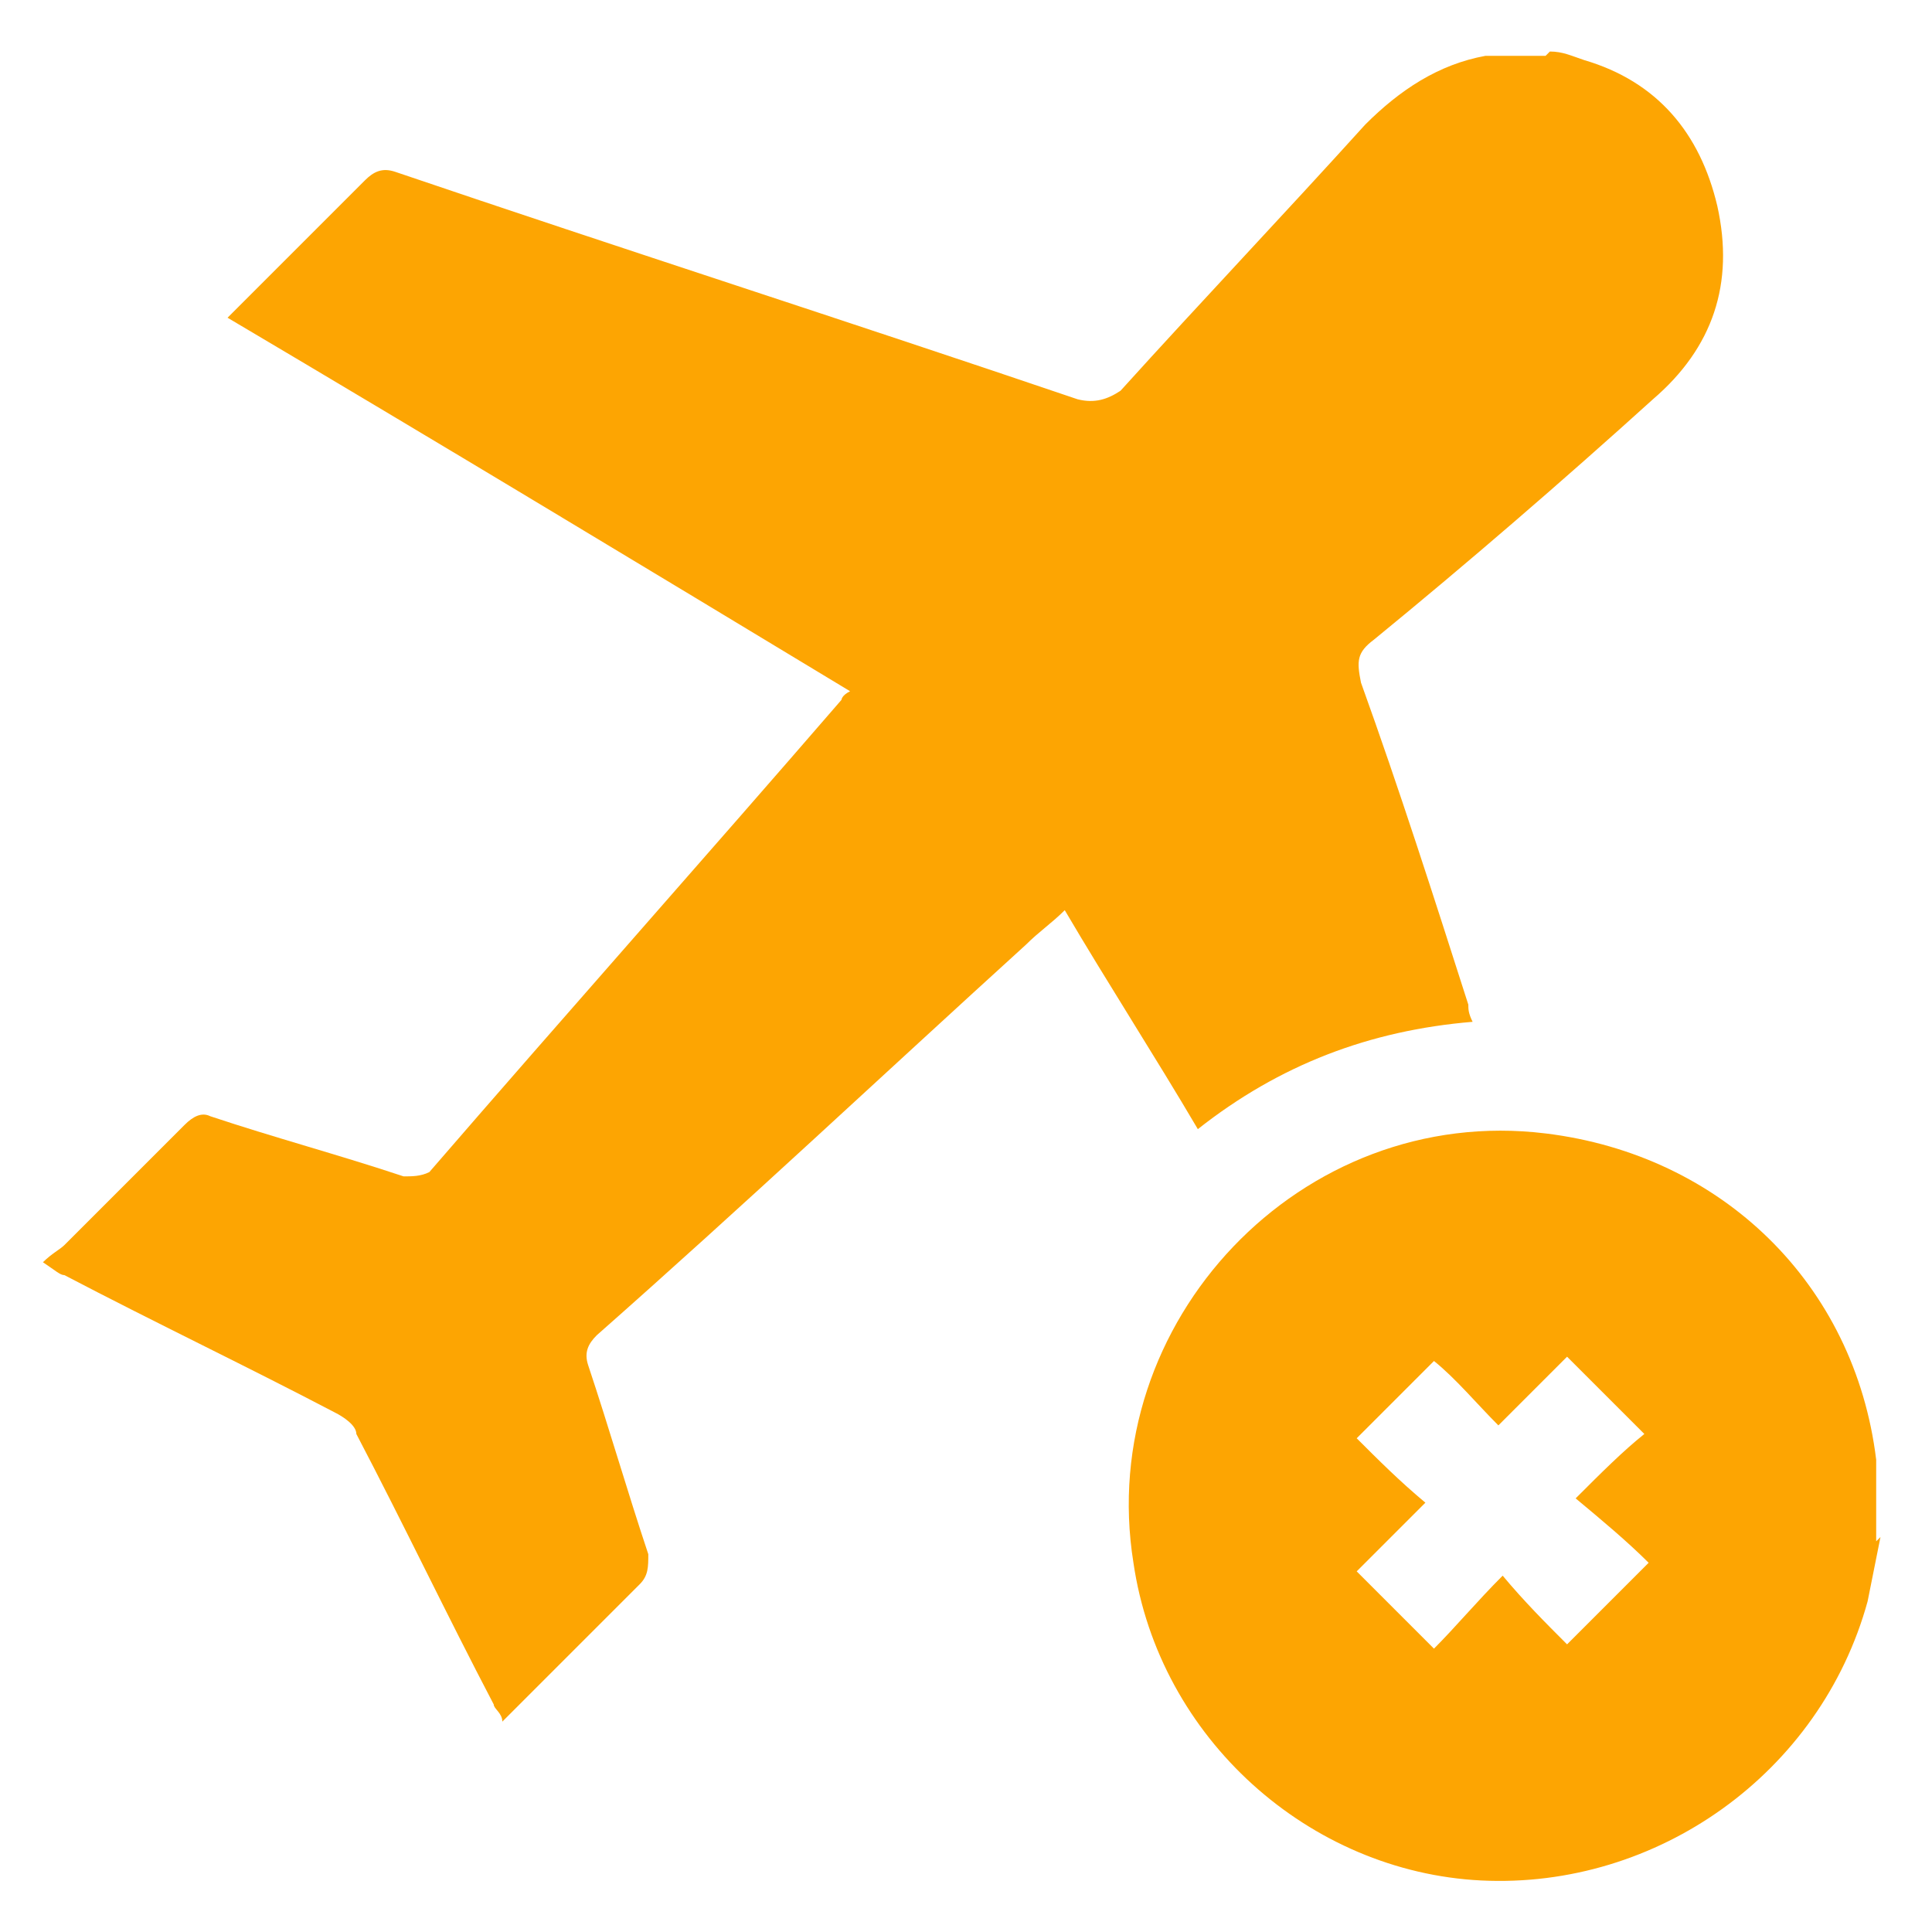
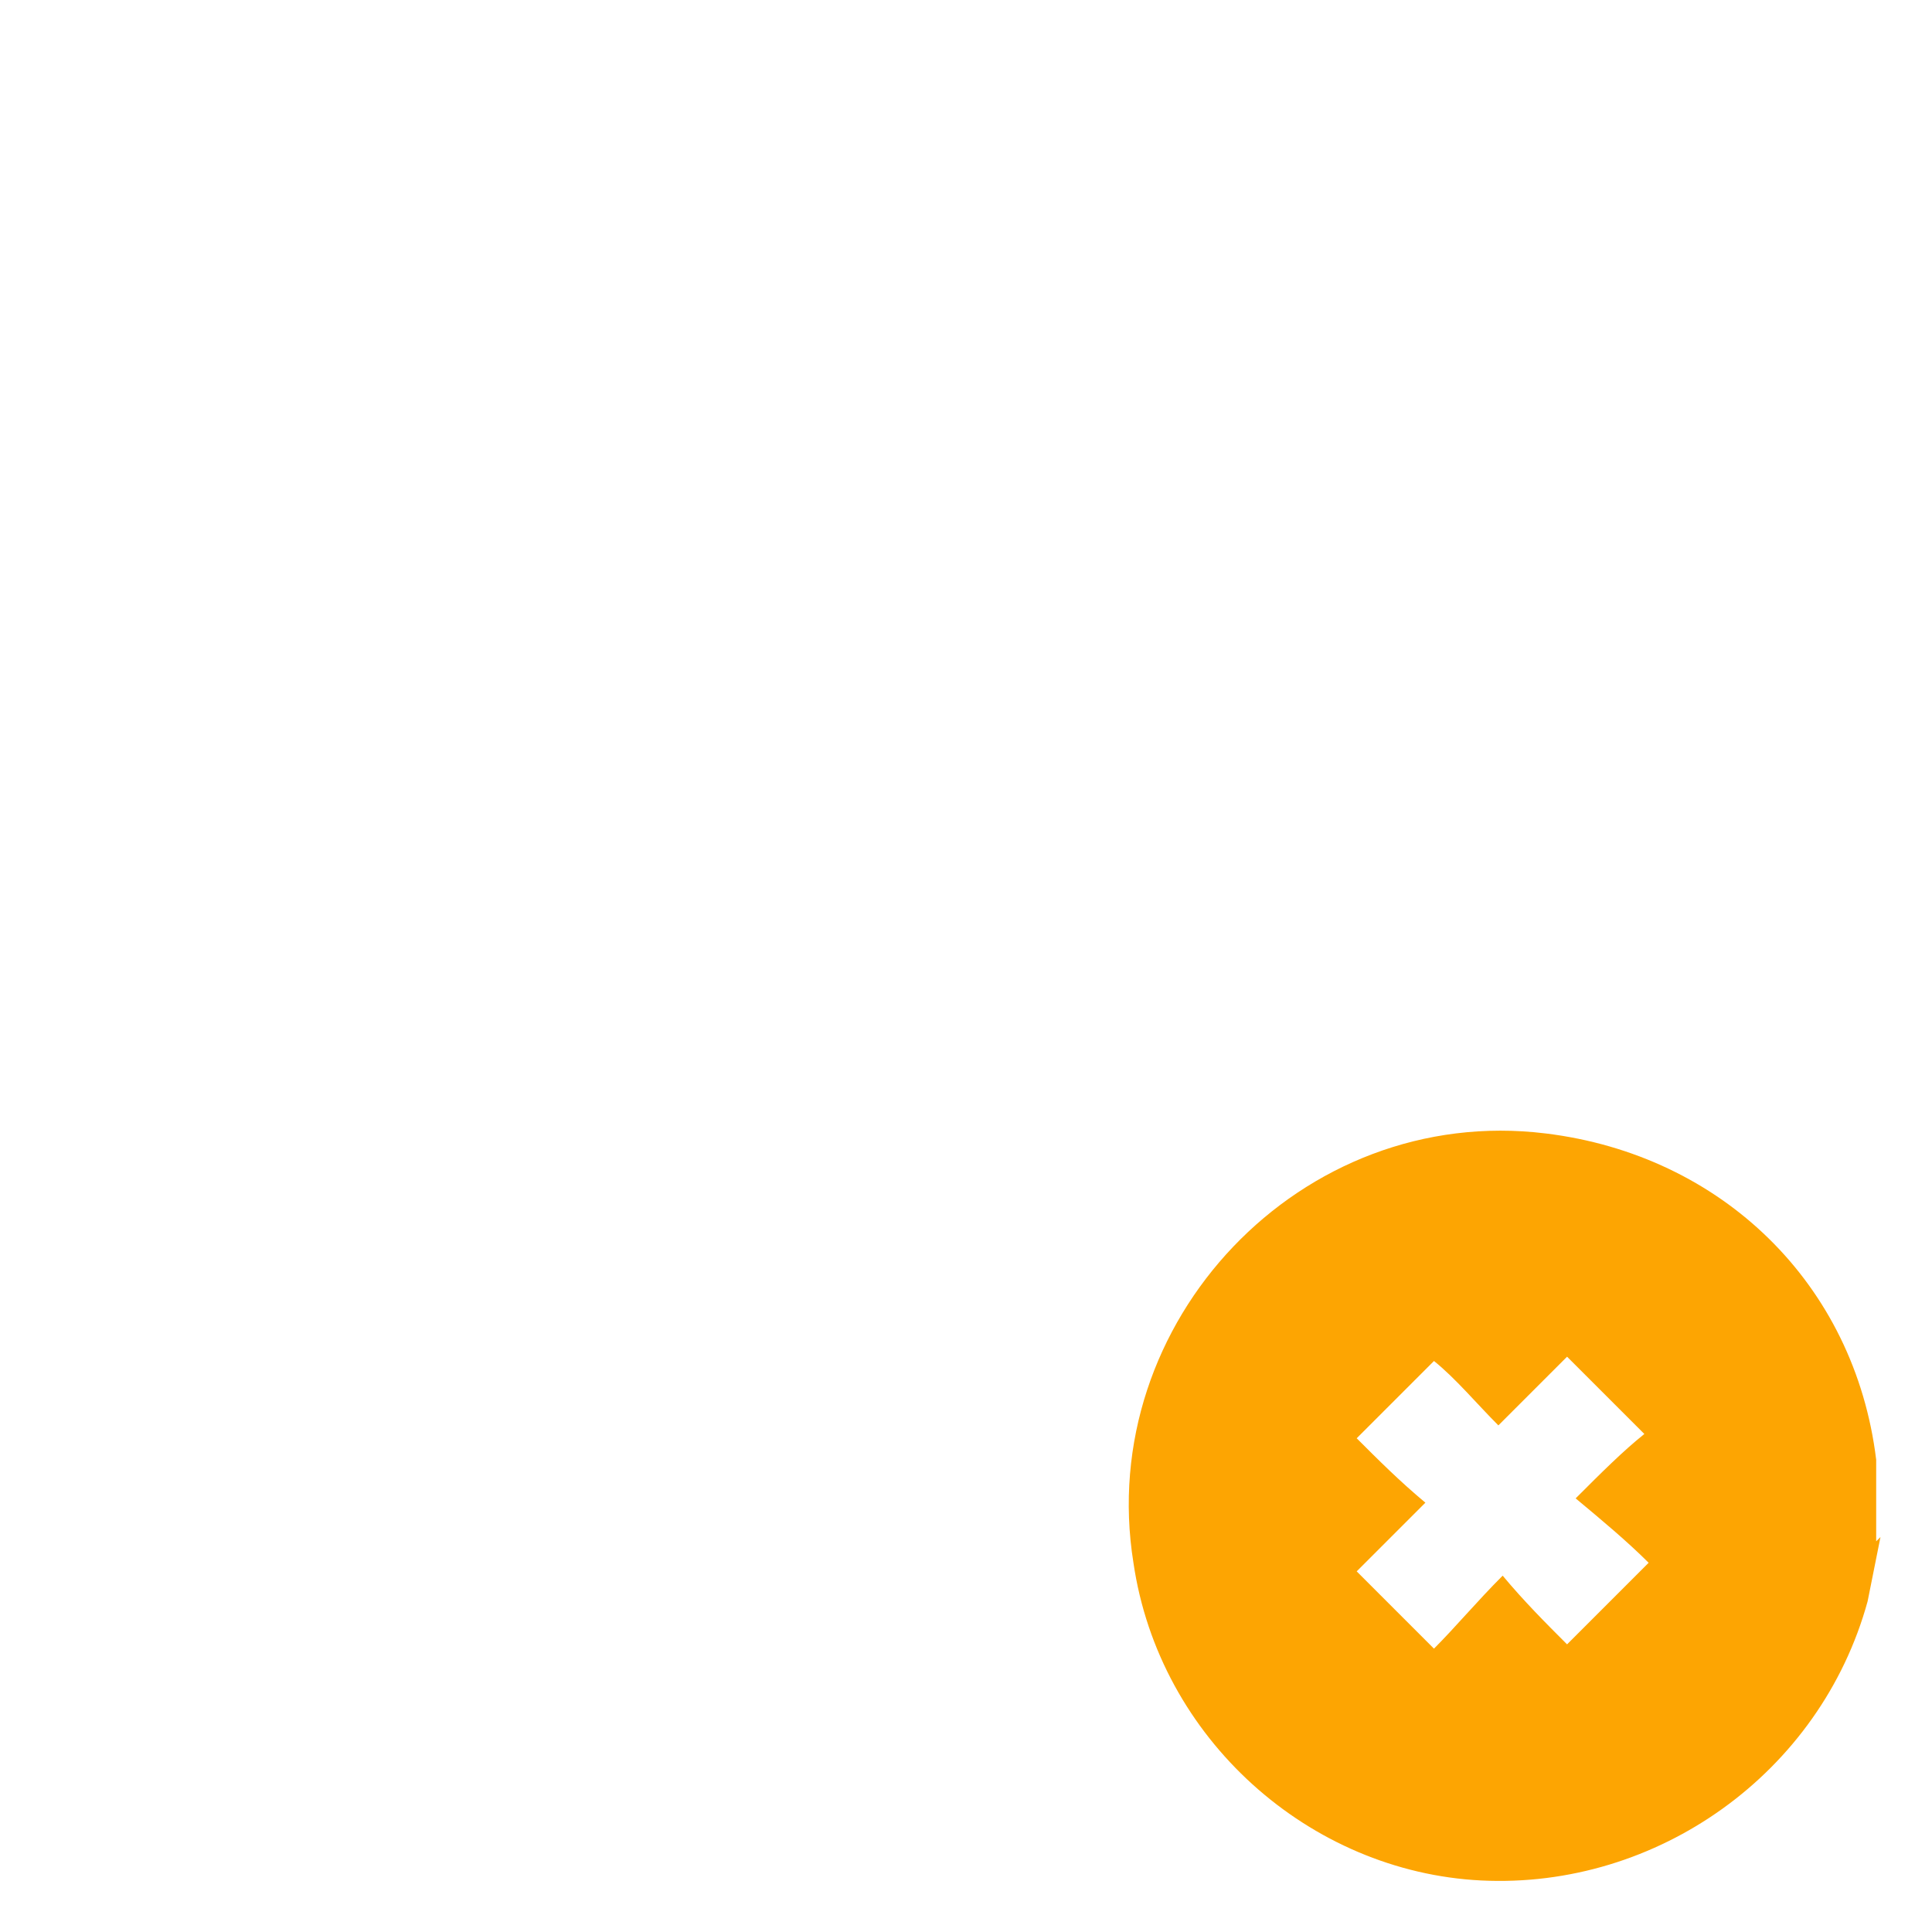
<svg xmlns="http://www.w3.org/2000/svg" id="Layer_1" version="1.1" viewBox="0 0 45 45">
  <defs>
    <style>
      .st0 {
        fill: #fda502;
      }
    </style>
  </defs>
-   <path class="st0" d="M36.1,1.2c.3,0,.5.1.8.2,1.7.5,2.7,1.7,3.1,3.4.4,1.8-.1,3.3-1.5,4.5-2.1,1.9-4.3,3.8-6.5,5.6-.4.3-.4.5-.3,1,.9,2.5,1.7,5,2.5,7.5,0,.1,0,.2.1.4-2.4.2-4.5,1-6.4,2.5-1-1.7-2.1-3.4-3.1-5.1-.3.3-.6.5-.9.8-3.3,3-6.6,6.1-10,9.1-.2.2-.3.4-.2.7.5,1.5.9,2.9,1.4,4.4,0,.3,0,.5-.2.7-1.1,1.1-2.1,2.1-3.2,3.2,0-.2-.2-.3-.2-.4-1.1-2.1-2.1-4.2-3.2-6.3,0-.2-.3-.4-.5-.5-2.1-1.1-4.2-2.1-6.3-3.2-.1,0-.2-.1-.5-.3.2-.2.4-.3.5-.4.9-.9,1.9-1.9,2.8-2.8.2-.2.4-.3.6-.2,1.5.5,3,.9,4.5,1.4.2,0,.4,0,.6-.1,3.2-3.7,6.4-7.3,9.6-11,0,0,0-.1.2-.2-4.8-2.9-9.6-5.8-14.5-8.7.2-.2.4-.4.6-.6.9-.9,1.8-1.8,2.6-2.6.2-.2.4-.3.7-.2,5.3,1.8,10.6,3.5,15.9,5.3.4.1.7,0,1-.2,1.9-2.1,3.8-4.1,5.7-6.2.8-.8,1.7-1.4,2.8-1.6,0,0,0,0,.1,0,.4,0,.9,0,1.3,0Z" />
  <path class="st0" d="M43.8,35.8c-.1.5-.2,1-.3,1.5-1.1,4-4.9,6.7-9,6.5-4-.2-7.5-3.3-8.1-7.4-.9-5.6,3.9-10.7,9.6-10,4.1.5,7.2,3.5,7.7,7.6,0,0,0,.2,0,.2v1.7ZM36.5,38.3c.6-.6,1.2-1.2,1.9-1.9-.5-.5-1.1-1-1.7-1.5.6-.6,1.1-1.1,1.6-1.5-.6-.6-1.2-1.2-1.8-1.8-.5.5-1,1-1.6,1.6-.5-.5-1-1.1-1.5-1.5-.6.6-1.2,1.2-1.8,1.8.5.5,1,1,1.6,1.5-.6.6-1.1,1.1-1.6,1.6.6.6,1.2,1.2,1.8,1.8.5-.5,1-1.1,1.6-1.7.5.6,1,1.1,1.5,1.6Z" />
</svg>